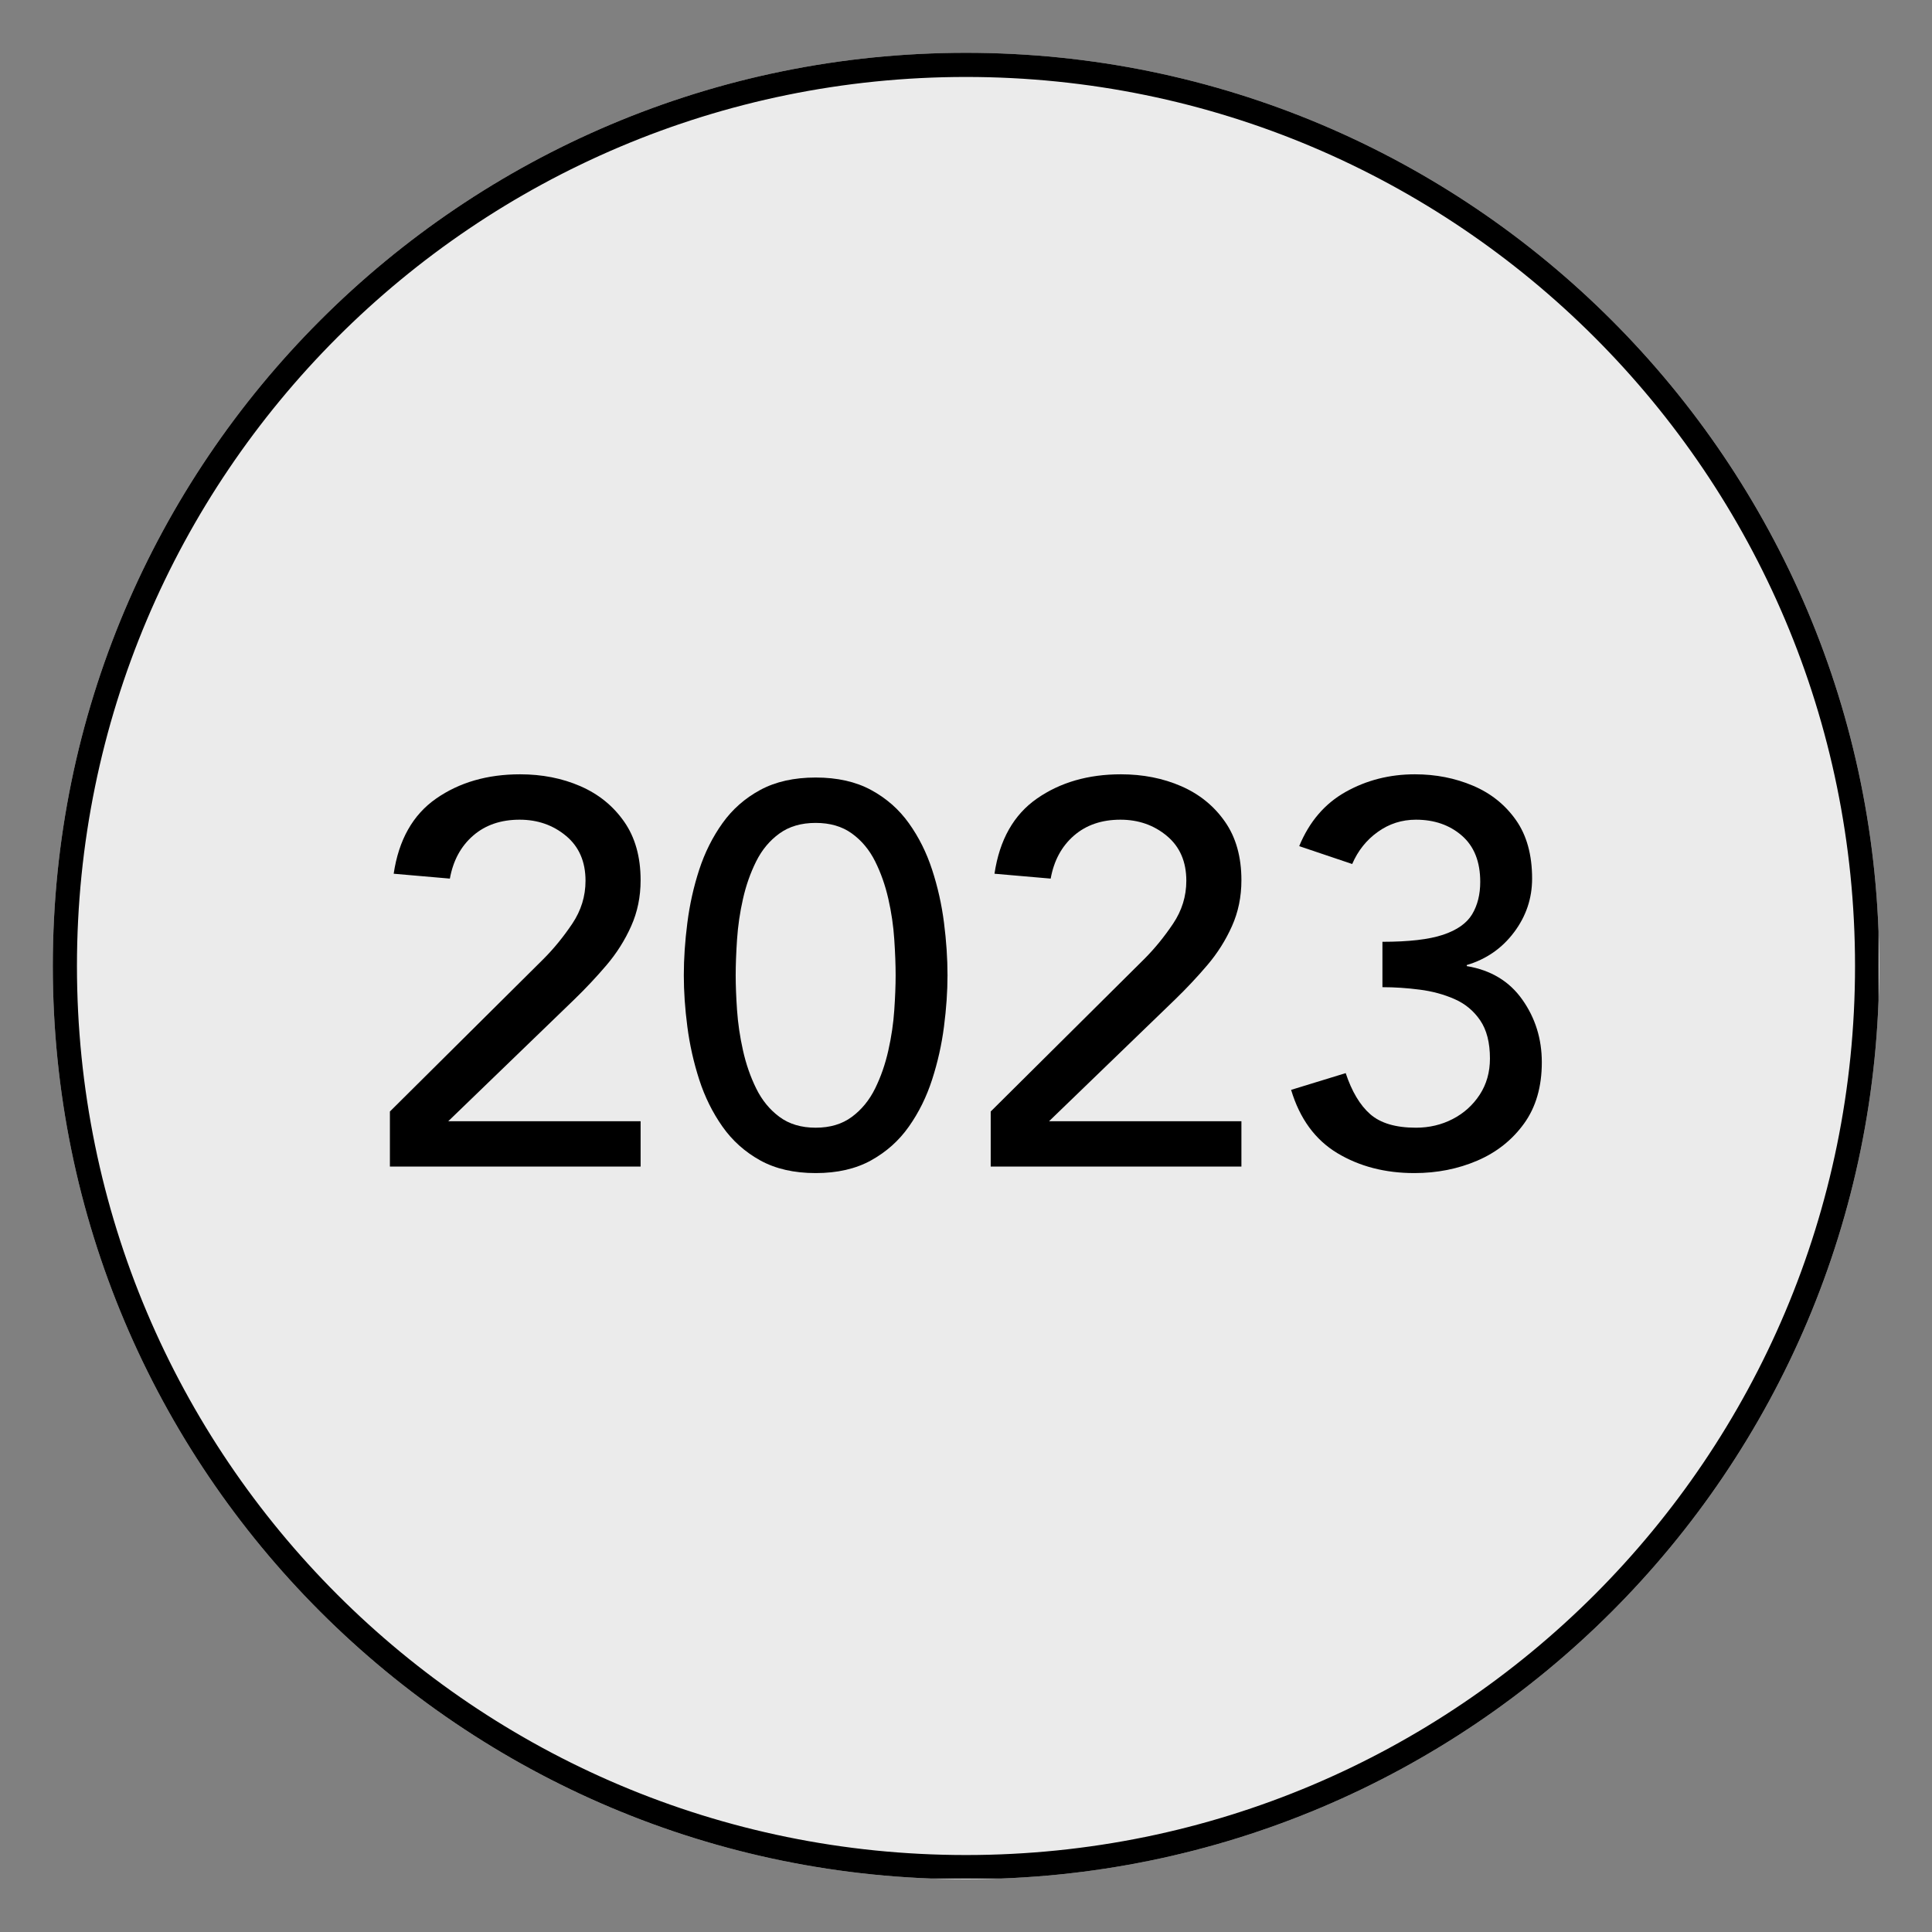
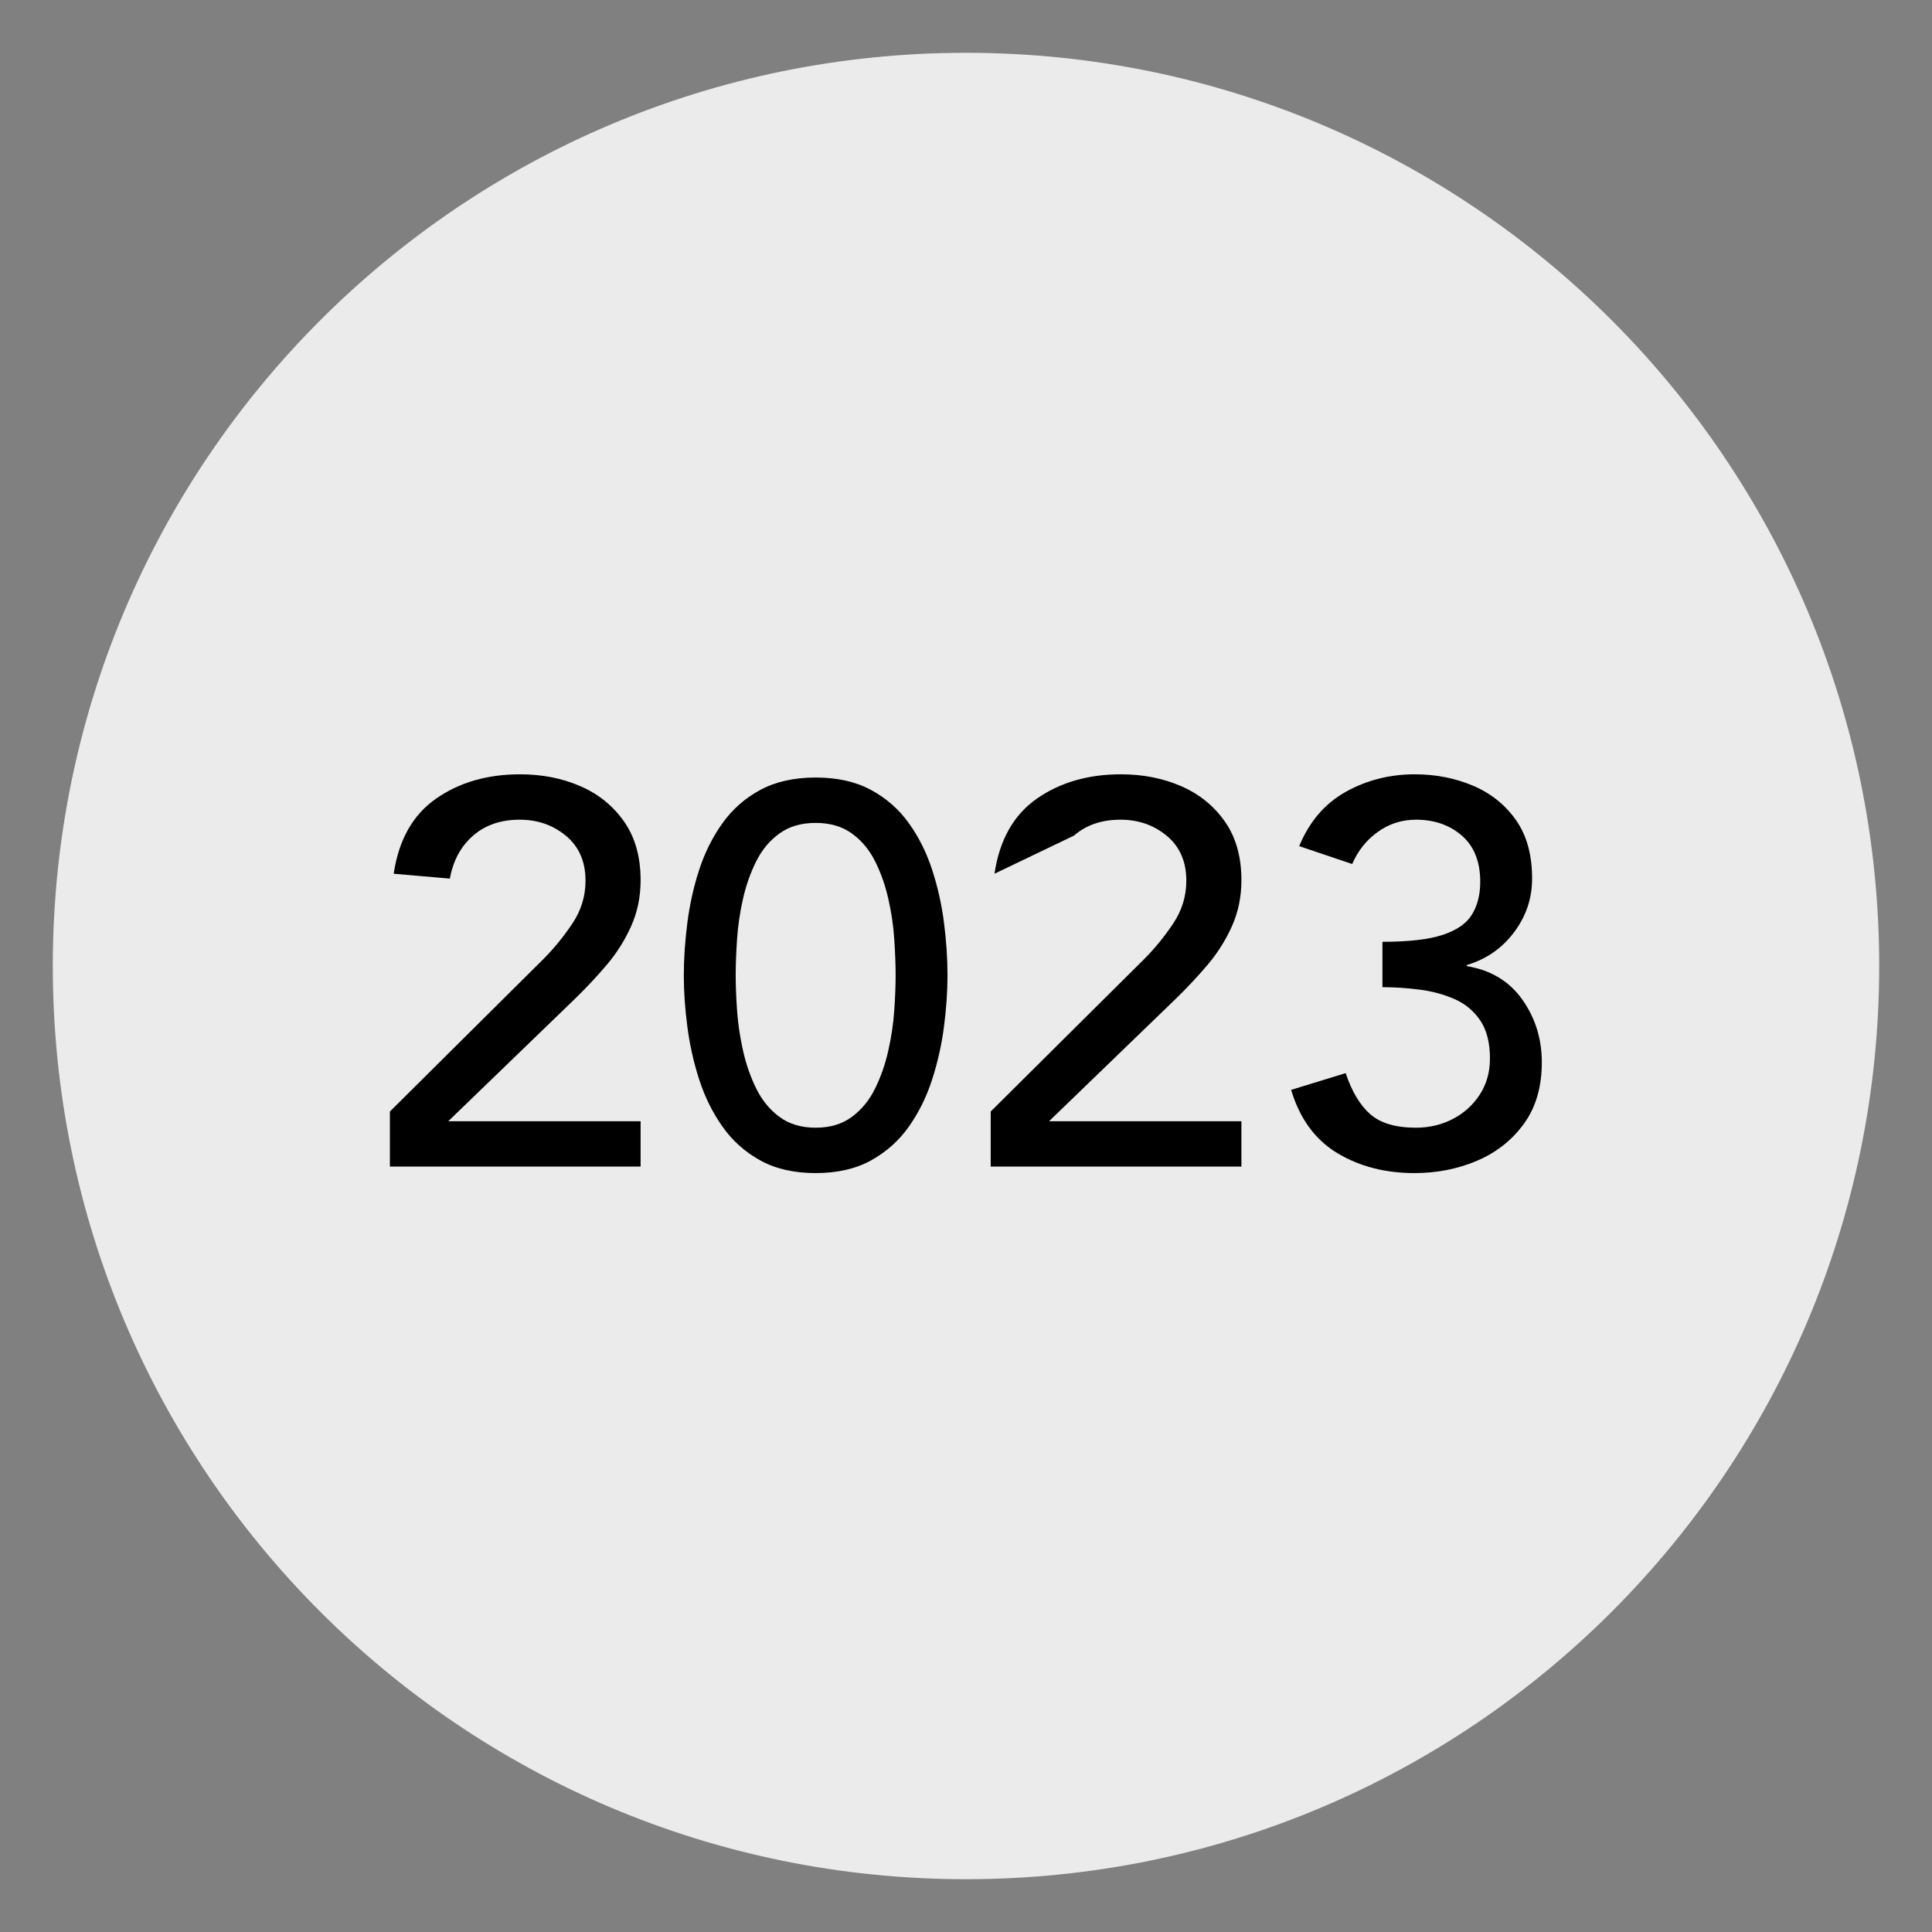
<svg xmlns="http://www.w3.org/2000/svg" width="800" zoomAndPan="magnify" viewBox="0 0 600 600" height="800" preserveAspectRatio="xMidYMid meet" version="1.0">
  <rect x="0" y="0" width="600" height="600" fill="#808080" stroke="none" />
  <defs>
    <g />
    <clipPath id="783692780a">
      <path d="M 16.398 16.398 L 583.602 16.398 L 583.602 583.602 L 16.398 583.602 Z M 16.398 16.398 " clip-rule="nonzero" />
    </clipPath>
    <clipPath id="e58ae8a623">
      <path d="M 300 16.398 C 143.371 16.398 16.398 143.371 16.398 300 C 16.398 456.629 143.371 583.602 300 583.602 C 456.629 583.602 583.602 456.629 583.602 300 C 583.602 143.371 456.629 16.398 300 16.398 Z M 300 16.398 " clip-rule="nonzero" />
    </clipPath>
    <clipPath id="8fd936f248">
-       <path d="M 16.398 16.398 L 583.398 16.398 L 583.398 583.398 L 16.398 583.398 Z M 16.398 16.398 " clip-rule="nonzero" />
-     </clipPath>
+       </clipPath>
    <clipPath id="eca4df3c2f">
      <path d="M 300 16.398 C 143.371 16.398 16.398 143.371 16.398 300 C 16.398 456.625 143.371 583.598 300 583.598 C 456.625 583.598 583.598 456.625 583.598 300 C 583.598 143.371 456.625 16.398 300 16.398 Z M 300 16.398 " clip-rule="nonzero" />
    </clipPath>
  </defs>
  <g clip-path="url(#783692780a)">
    <g clip-path="url(#e58ae8a623)">
      <path fill="#ebebeb" d="M 16.398 16.398 L 583.602 16.398 L 583.602 583.602 L 16.398 583.602 Z M 16.398 16.398 " fill-opacity="1" fill-rule="nonzero" />
    </g>
  </g>
  <g clip-path="url(#8fd936f248)">
    <g clip-path="url(#eca4df3c2f)">
      <path stroke-linecap="butt" transform="matrix(0.75, 0, 0, 0.75, 16.398, 16.399)" fill="none" stroke-linejoin="miter" d="M 378.135 -0 C 169.297 -0 -0 169.297 -0 378.135 C -0 586.969 169.297 756.265 378.135 756.265 C 586.969 756.265 756.266 586.969 756.266 378.135 C 756.266 169.297 586.969 -0 378.135 -0 Z M 378.135 -0 " stroke="#000000" stroke-width="20" stroke-opacity="1" stroke-miterlimit="4" />
    </g>
  </g>
  <g fill="#000000" fill-opacity="1">
    <g transform="translate(113.369, 362.296)">
      <g>
        <path d="M 7.719 0 L 7.719 -17.109 L 55.375 -64.438 C 58.625 -67.688 61.617 -71.352 64.359 -75.438 C 67.098 -79.52 68.469 -83.961 68.469 -88.766 C 68.469 -94.703 66.453 -99.348 62.422 -102.703 C 58.398 -106.055 53.594 -107.734 48 -107.734 C 42.176 -107.734 37.363 -106.082 33.562 -102.781 C 29.758 -99.477 27.352 -95.031 26.344 -89.438 L 8.891 -90.953 C 10.461 -101.473 14.852 -109.25 22.062 -114.281 C 29.281 -119.312 37.977 -121.828 48.156 -121.828 C 54.988 -121.828 61.227 -120.598 66.875 -118.141 C 72.52 -115.68 77.047 -112.016 80.453 -107.141 C 83.867 -102.273 85.578 -96.207 85.578 -88.938 C 85.578 -83.789 84.598 -79.035 82.641 -74.672 C 80.691 -70.305 78.148 -66.281 75.016 -62.594 C 71.879 -58.906 68.52 -55.328 64.938 -51.859 L 25.844 -14.094 L 85.578 -14.094 L 85.578 0 Z M 7.719 0 " />
      </g>
    </g>
  </g>
  <g fill="#000000" fill-opacity="1">
    <g transform="translate(206.662, 362.296)">
      <g>
        <path d="M 5.703 -59.406 C 5.703 -64.551 6.066 -69.973 6.797 -75.672 C 7.523 -81.379 8.754 -86.891 10.484 -92.203 C 12.223 -97.523 14.629 -102.336 17.703 -106.641 C 20.773 -110.953 24.688 -114.395 29.438 -116.969 C 34.195 -119.539 39.938 -120.828 46.656 -120.828 C 53.363 -120.828 59.094 -119.539 63.844 -116.969 C 68.602 -114.395 72.52 -110.953 75.594 -106.641 C 78.676 -102.336 81.082 -97.523 82.812 -92.203 C 84.551 -86.891 85.781 -81.41 86.5 -75.766 C 87.227 -70.117 87.594 -64.664 87.594 -59.406 C 87.594 -54.375 87.227 -49.062 86.5 -43.469 C 85.781 -37.875 84.551 -32.391 82.812 -27.016 C 81.082 -21.648 78.676 -16.785 75.594 -12.422 C 72.52 -8.055 68.602 -4.555 63.844 -1.922 C 59.094 0.703 53.363 2.016 46.656 2.016 C 39.938 2.016 34.195 0.703 29.438 -1.922 C 24.688 -4.555 20.773 -8.055 17.703 -12.422 C 14.629 -16.785 12.223 -21.648 10.484 -27.016 C 8.754 -32.391 7.523 -37.875 6.797 -43.469 C 6.066 -49.062 5.703 -54.375 5.703 -59.406 Z M 21.812 -59.406 C 21.812 -56.27 21.953 -52.66 22.234 -48.578 C 22.516 -44.492 23.129 -40.328 24.078 -36.078 C 25.023 -31.828 26.395 -27.883 28.188 -24.25 C 29.977 -20.613 32.383 -17.676 35.406 -15.438 C 38.426 -13.195 42.176 -12.078 46.656 -12.078 C 51.125 -12.078 54.867 -13.195 57.891 -15.438 C 60.91 -17.676 63.316 -20.613 65.109 -24.25 C 66.898 -27.883 68.27 -31.828 69.219 -36.078 C 70.176 -40.328 70.789 -44.492 71.062 -48.578 C 71.344 -52.66 71.484 -56.27 71.484 -59.406 C 71.484 -62.645 71.344 -66.363 71.062 -70.562 C 70.789 -74.758 70.176 -78.953 69.219 -83.141 C 68.27 -87.336 66.898 -91.227 65.109 -94.812 C 63.316 -98.395 60.91 -101.273 57.891 -103.453 C 54.867 -105.641 51.125 -106.734 46.656 -106.734 C 42.176 -106.734 38.426 -105.641 35.406 -103.453 C 32.383 -101.273 29.977 -98.395 28.188 -94.812 C 26.395 -91.227 25.023 -87.336 24.078 -83.141 C 23.129 -78.953 22.516 -74.758 22.234 -70.562 C 21.953 -66.363 21.812 -62.645 21.812 -59.406 Z M 21.812 -59.406 " />
      </g>
    </g>
  </g>
  <g fill="#000000" fill-opacity="1">
    <g transform="translate(299.954, 362.296)">
      <g>
-         <path d="M 7.719 0 L 7.719 -17.109 L 55.375 -64.438 C 58.625 -67.688 61.617 -71.352 64.359 -75.438 C 67.098 -79.52 68.469 -83.961 68.469 -88.766 C 68.469 -94.703 66.453 -99.348 62.422 -102.703 C 58.398 -106.055 53.594 -107.734 48 -107.734 C 42.176 -107.734 37.363 -106.082 33.562 -102.781 C 29.758 -99.477 27.352 -95.031 26.344 -89.438 L 8.891 -90.953 C 10.461 -101.473 14.852 -109.25 22.062 -114.281 C 29.281 -119.312 37.977 -121.828 48.156 -121.828 C 54.988 -121.828 61.227 -120.598 66.875 -118.141 C 72.52 -115.68 77.047 -112.016 80.453 -107.141 C 83.867 -102.273 85.578 -96.207 85.578 -88.938 C 85.578 -83.789 84.598 -79.035 82.641 -74.672 C 80.691 -70.305 78.148 -66.281 75.016 -62.594 C 71.879 -58.906 68.52 -55.328 64.938 -51.859 L 25.844 -14.094 L 85.578 -14.094 L 85.578 0 Z M 7.719 0 " />
+         <path d="M 7.719 0 L 7.719 -17.109 L 55.375 -64.438 C 58.625 -67.688 61.617 -71.352 64.359 -75.438 C 67.098 -79.52 68.469 -83.961 68.469 -88.766 C 68.469 -94.703 66.453 -99.348 62.422 -102.703 C 58.398 -106.055 53.594 -107.734 48 -107.734 C 42.176 -107.734 37.363 -106.082 33.562 -102.781 L 8.891 -90.953 C 10.461 -101.473 14.852 -109.25 22.062 -114.281 C 29.281 -119.312 37.977 -121.828 48.156 -121.828 C 54.988 -121.828 61.227 -120.598 66.875 -118.141 C 72.52 -115.68 77.047 -112.016 80.453 -107.141 C 83.867 -102.273 85.578 -96.207 85.578 -88.938 C 85.578 -83.789 84.598 -79.035 82.641 -74.672 C 80.691 -70.305 78.148 -66.281 75.016 -62.594 C 71.879 -58.906 68.52 -55.328 64.938 -51.859 L 25.844 -14.094 L 85.578 -14.094 L 85.578 0 Z M 7.719 0 " />
      </g>
    </g>
  </g>
  <g fill="#000000" fill-opacity="1">
    <g transform="translate(393.247, 362.296)">
      <g>
        <path d="M 7.719 -23.828 L 24.672 -29.031 C 26.566 -23.32 29.109 -19.066 32.297 -16.266 C 35.492 -13.473 40.223 -12.078 46.484 -12.078 C 50.617 -12.078 54.422 -12.973 57.891 -14.766 C 61.359 -16.555 64.156 -19.07 66.281 -22.312 C 68.406 -25.562 69.469 -29.312 69.469 -33.562 C 69.469 -38.488 68.461 -42.43 66.453 -45.391 C 64.441 -48.359 61.785 -50.566 58.484 -52.016 C 55.18 -53.473 51.57 -54.453 47.656 -54.953 C 43.738 -55.461 39.879 -55.719 36.078 -55.719 L 36.078 -69.812 C 44.242 -69.812 50.508 -70.535 54.875 -71.984 C 59.238 -73.441 62.258 -75.566 63.938 -78.359 C 65.613 -81.16 66.453 -84.52 66.453 -88.438 C 66.453 -94.695 64.551 -99.477 60.75 -102.781 C 56.945 -106.082 52.191 -107.734 46.484 -107.734 C 42.117 -107.734 38.176 -106.473 34.656 -103.953 C 31.133 -101.441 28.477 -98.113 26.688 -93.969 L 10.234 -99.516 C 13.367 -107.117 18.18 -112.738 24.672 -116.375 C 31.16 -120.008 38.32 -121.828 46.156 -121.828 C 52.633 -121.828 58.645 -120.648 64.188 -118.297 C 69.727 -115.953 74.176 -112.398 77.531 -107.641 C 80.883 -102.891 82.562 -96.82 82.562 -89.438 C 82.562 -83.289 80.688 -77.727 76.938 -72.75 C 73.195 -67.77 68.305 -64.383 62.266 -62.594 L 62.266 -62.266 C 69.754 -61.023 75.508 -57.551 79.531 -51.844 C 83.562 -46.145 85.578 -39.66 85.578 -32.391 C 85.578 -24.785 83.734 -18.438 80.047 -13.344 C 76.359 -8.25 71.52 -4.414 65.531 -1.844 C 59.539 0.727 53.023 2.016 45.984 2.016 C 36.922 2.016 28.945 -0.051 22.062 -4.188 C 15.188 -8.332 10.406 -14.879 7.719 -23.828 Z M 7.719 -23.828 " />
      </g>
    </g>
  </g>
</svg>